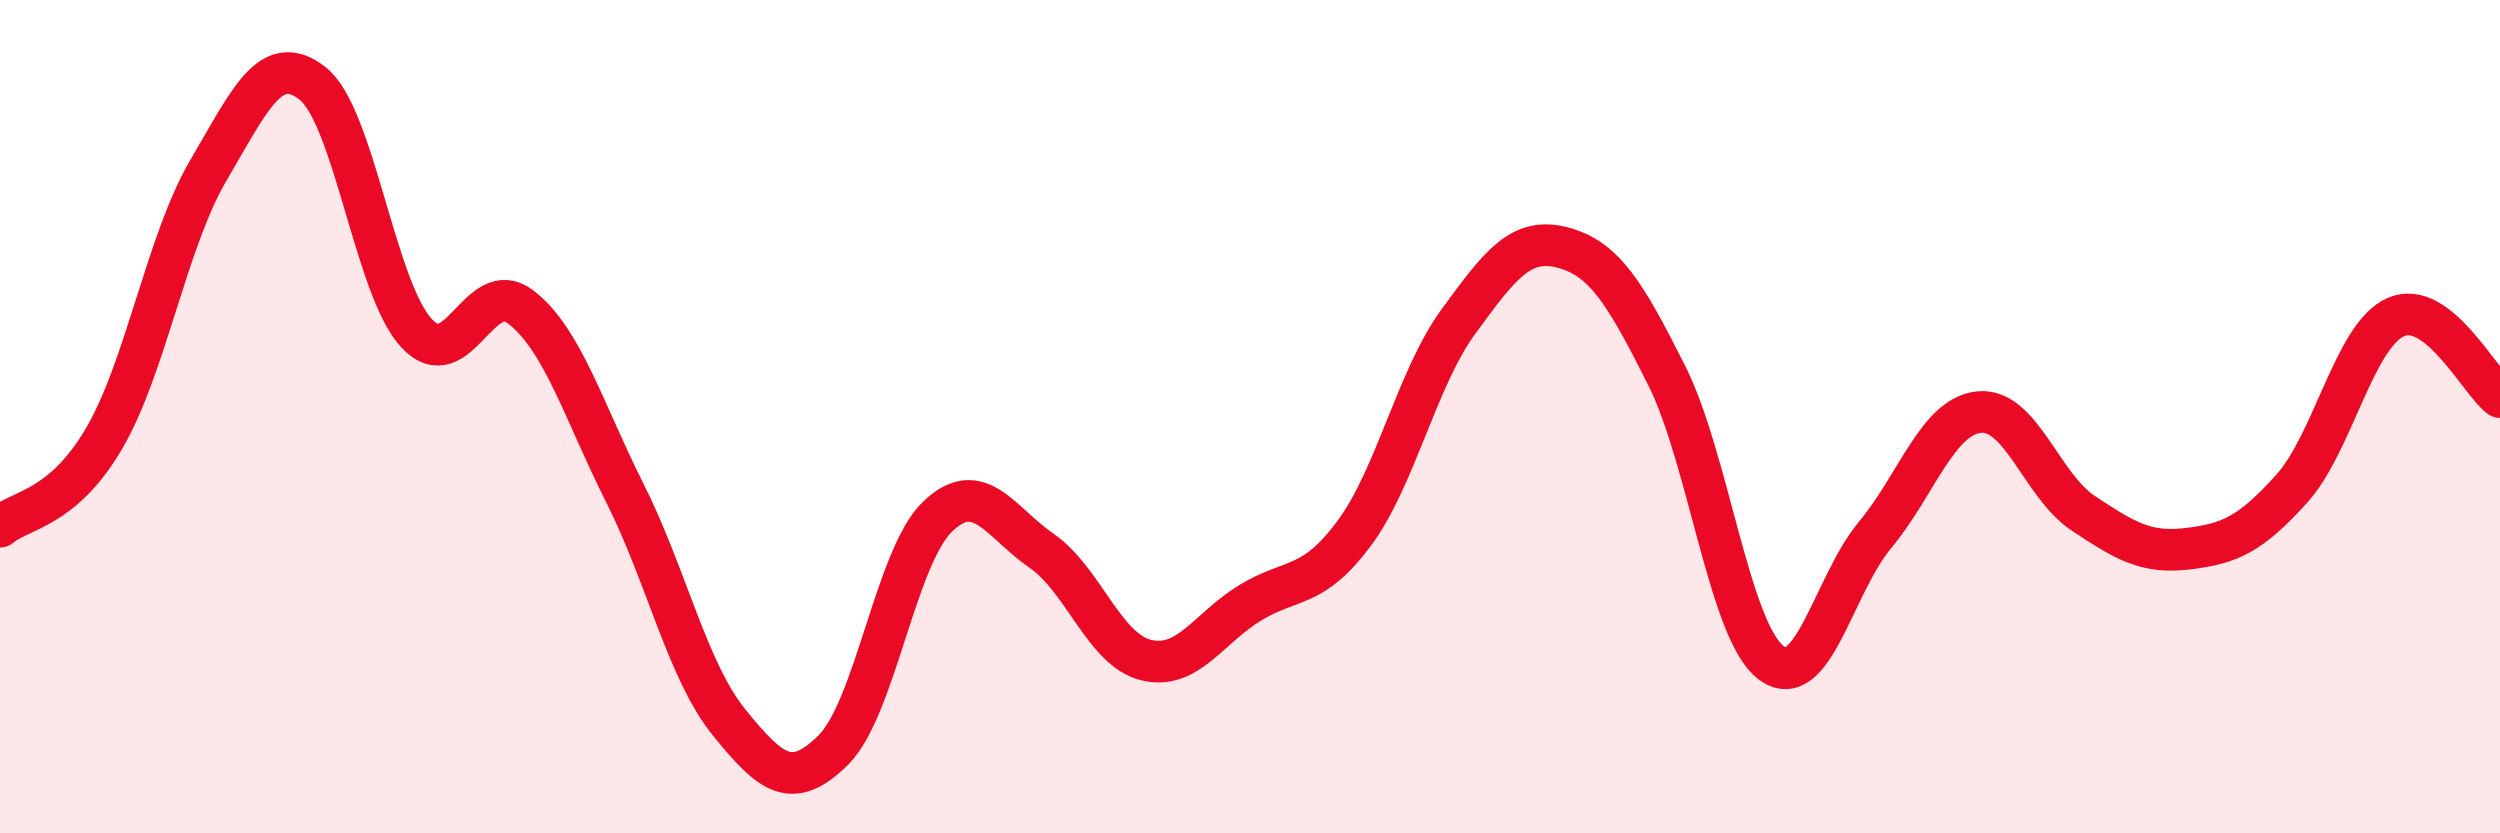
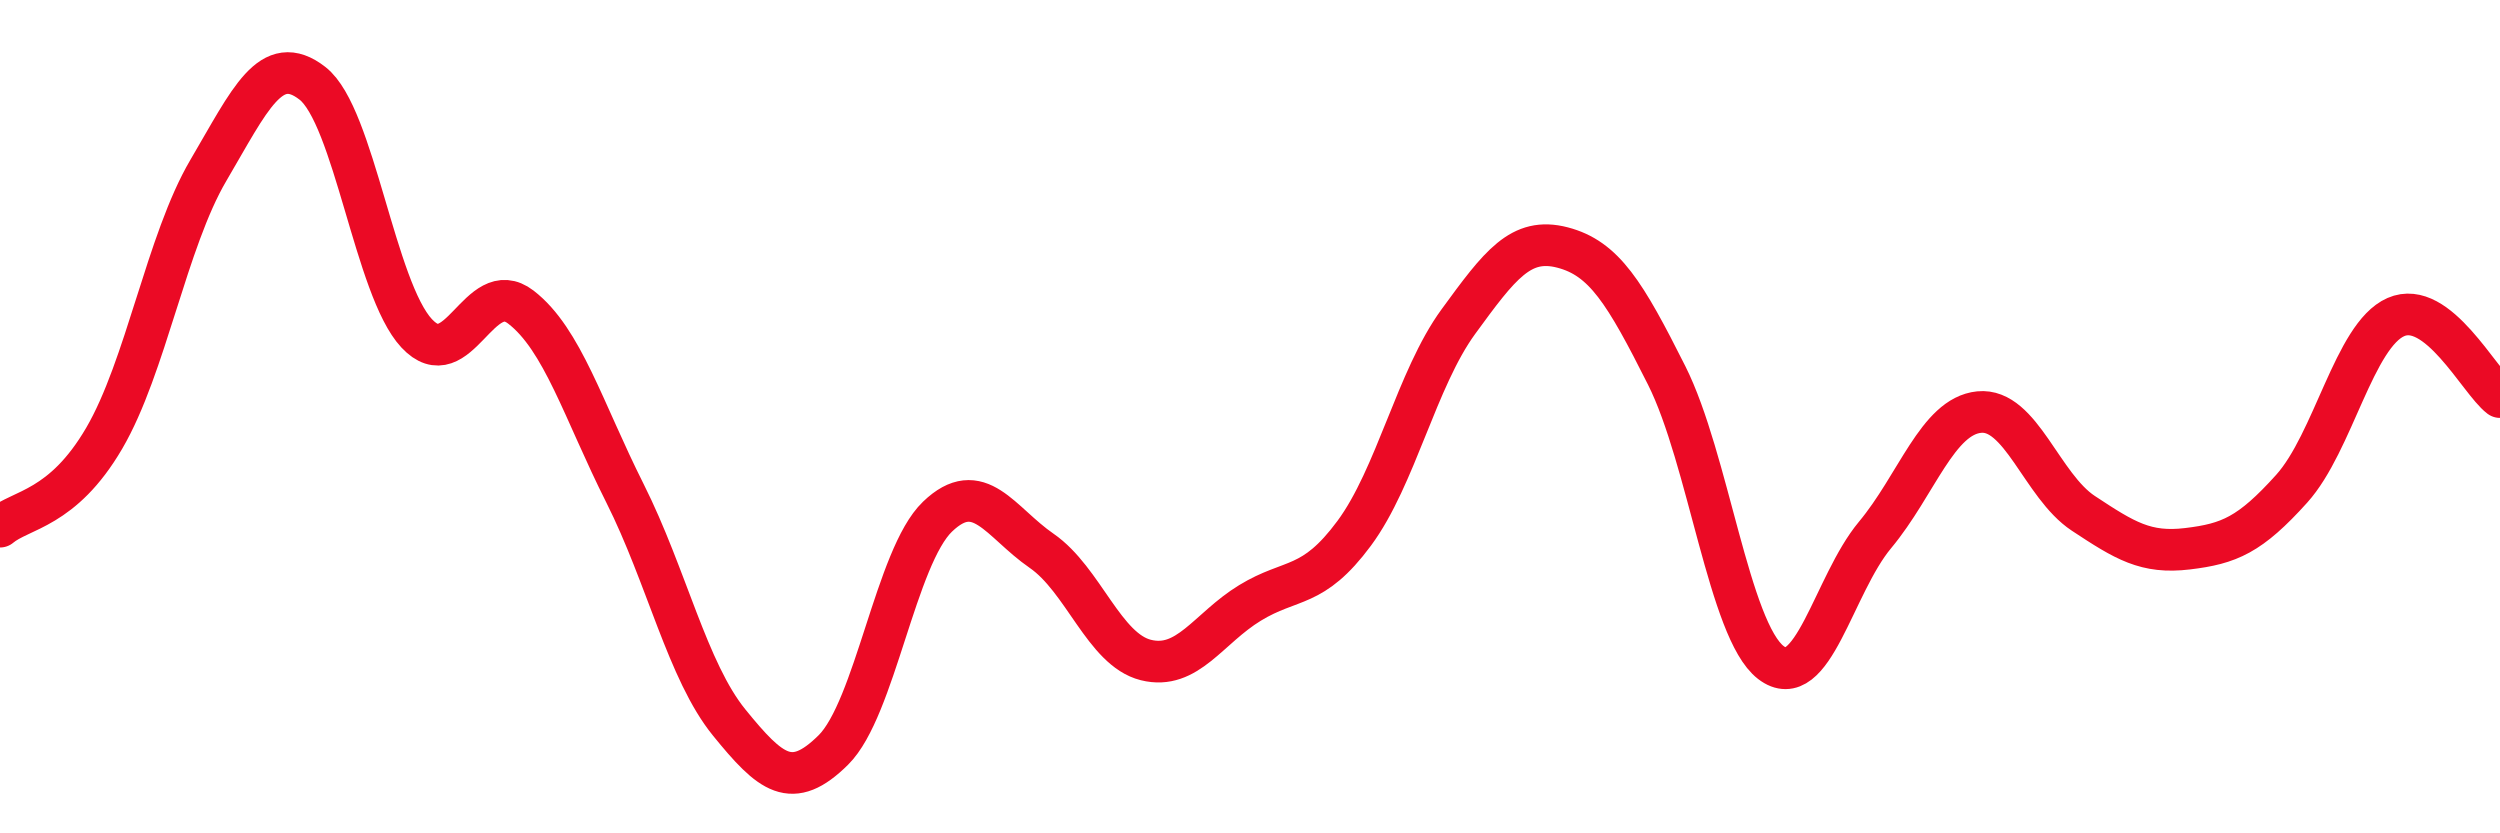
<svg xmlns="http://www.w3.org/2000/svg" width="60" height="20" viewBox="0 0 60 20">
-   <path d="M 0,12.64 C 0.5,12.22 1.5,12.23 2.5,10.52 C 3.5,8.81 4,5.79 5,4.09 C 6,2.39 6.5,1.22 7.5,2 C 8.5,2.78 9,6.93 10,8 C 11,9.07 11.5,6.6 12.5,7.37 C 13.5,8.14 14,9.85 15,11.84 C 16,13.83 16.5,16.11 17.5,17.34 C 18.5,18.57 19,18.99 20,18 C 21,17.01 21.5,13.36 22.5,12.4 C 23.5,11.44 24,12.53 25,13.22 C 26,13.91 26.5,15.59 27.5,15.84 C 28.5,16.09 29,15.08 30,14.47 C 31,13.86 31.5,14.15 32.5,12.8 C 33.5,11.45 34,9.09 35,7.72 C 36,6.35 36.5,5.68 37.5,5.94 C 38.5,6.2 39,7.02 40,9.01 C 41,11 41.5,15.13 42.5,15.9 C 43.5,16.67 44,14.04 45,12.84 C 46,11.64 46.5,9.99 47.5,9.89 C 48.5,9.79 49,11.66 50,12.32 C 51,12.98 51.5,13.29 52.5,13.17 C 53.5,13.05 54,12.84 55,11.73 C 56,10.62 56.5,8.05 57.5,7.61 C 58.5,7.17 59.5,9.15 60,9.53L60 20L0 20Z" fill="#EB0A25" opacity="0.1" stroke-linecap="round" stroke-linejoin="round" />
  <path d="M 0,12.64 C 0.5,12.22 1.5,12.23 2.5,10.52 C 3.5,8.81 4,5.79 5,4.09 C 6,2.39 6.5,1.22 7.5,2 C 8.5,2.78 9,6.93 10,8 C 11,9.07 11.5,6.6 12.5,7.37 C 13.5,8.14 14,9.85 15,11.84 C 16,13.83 16.5,16.11 17.5,17.34 C 18.5,18.57 19,18.99 20,18 C 21,17.01 21.5,13.36 22.5,12.4 C 23.5,11.44 24,12.53 25,13.22 C 26,13.91 26.5,15.59 27.5,15.84 C 28.5,16.09 29,15.08 30,14.47 C 31,13.86 31.5,14.15 32.5,12.8 C 33.5,11.45 34,9.09 35,7.72 C 36,6.35 36.5,5.68 37.5,5.94 C 38.5,6.2 39,7.02 40,9.01 C 41,11 41.5,15.13 42.5,15.9 C 43.5,16.67 44,14.04 45,12.84 C 46,11.64 46.5,9.99 47.5,9.89 C 48.5,9.79 49,11.66 50,12.32 C 51,12.98 51.5,13.29 52.5,13.17 C 53.5,13.05 54,12.84 55,11.73 C 56,10.62 56.5,8.05 57.5,7.61 C 58.5,7.17 59.5,9.15 60,9.53" stroke="#EB0A25" stroke-width="1" fill="none" stroke-linecap="round" stroke-linejoin="round" />
</svg>